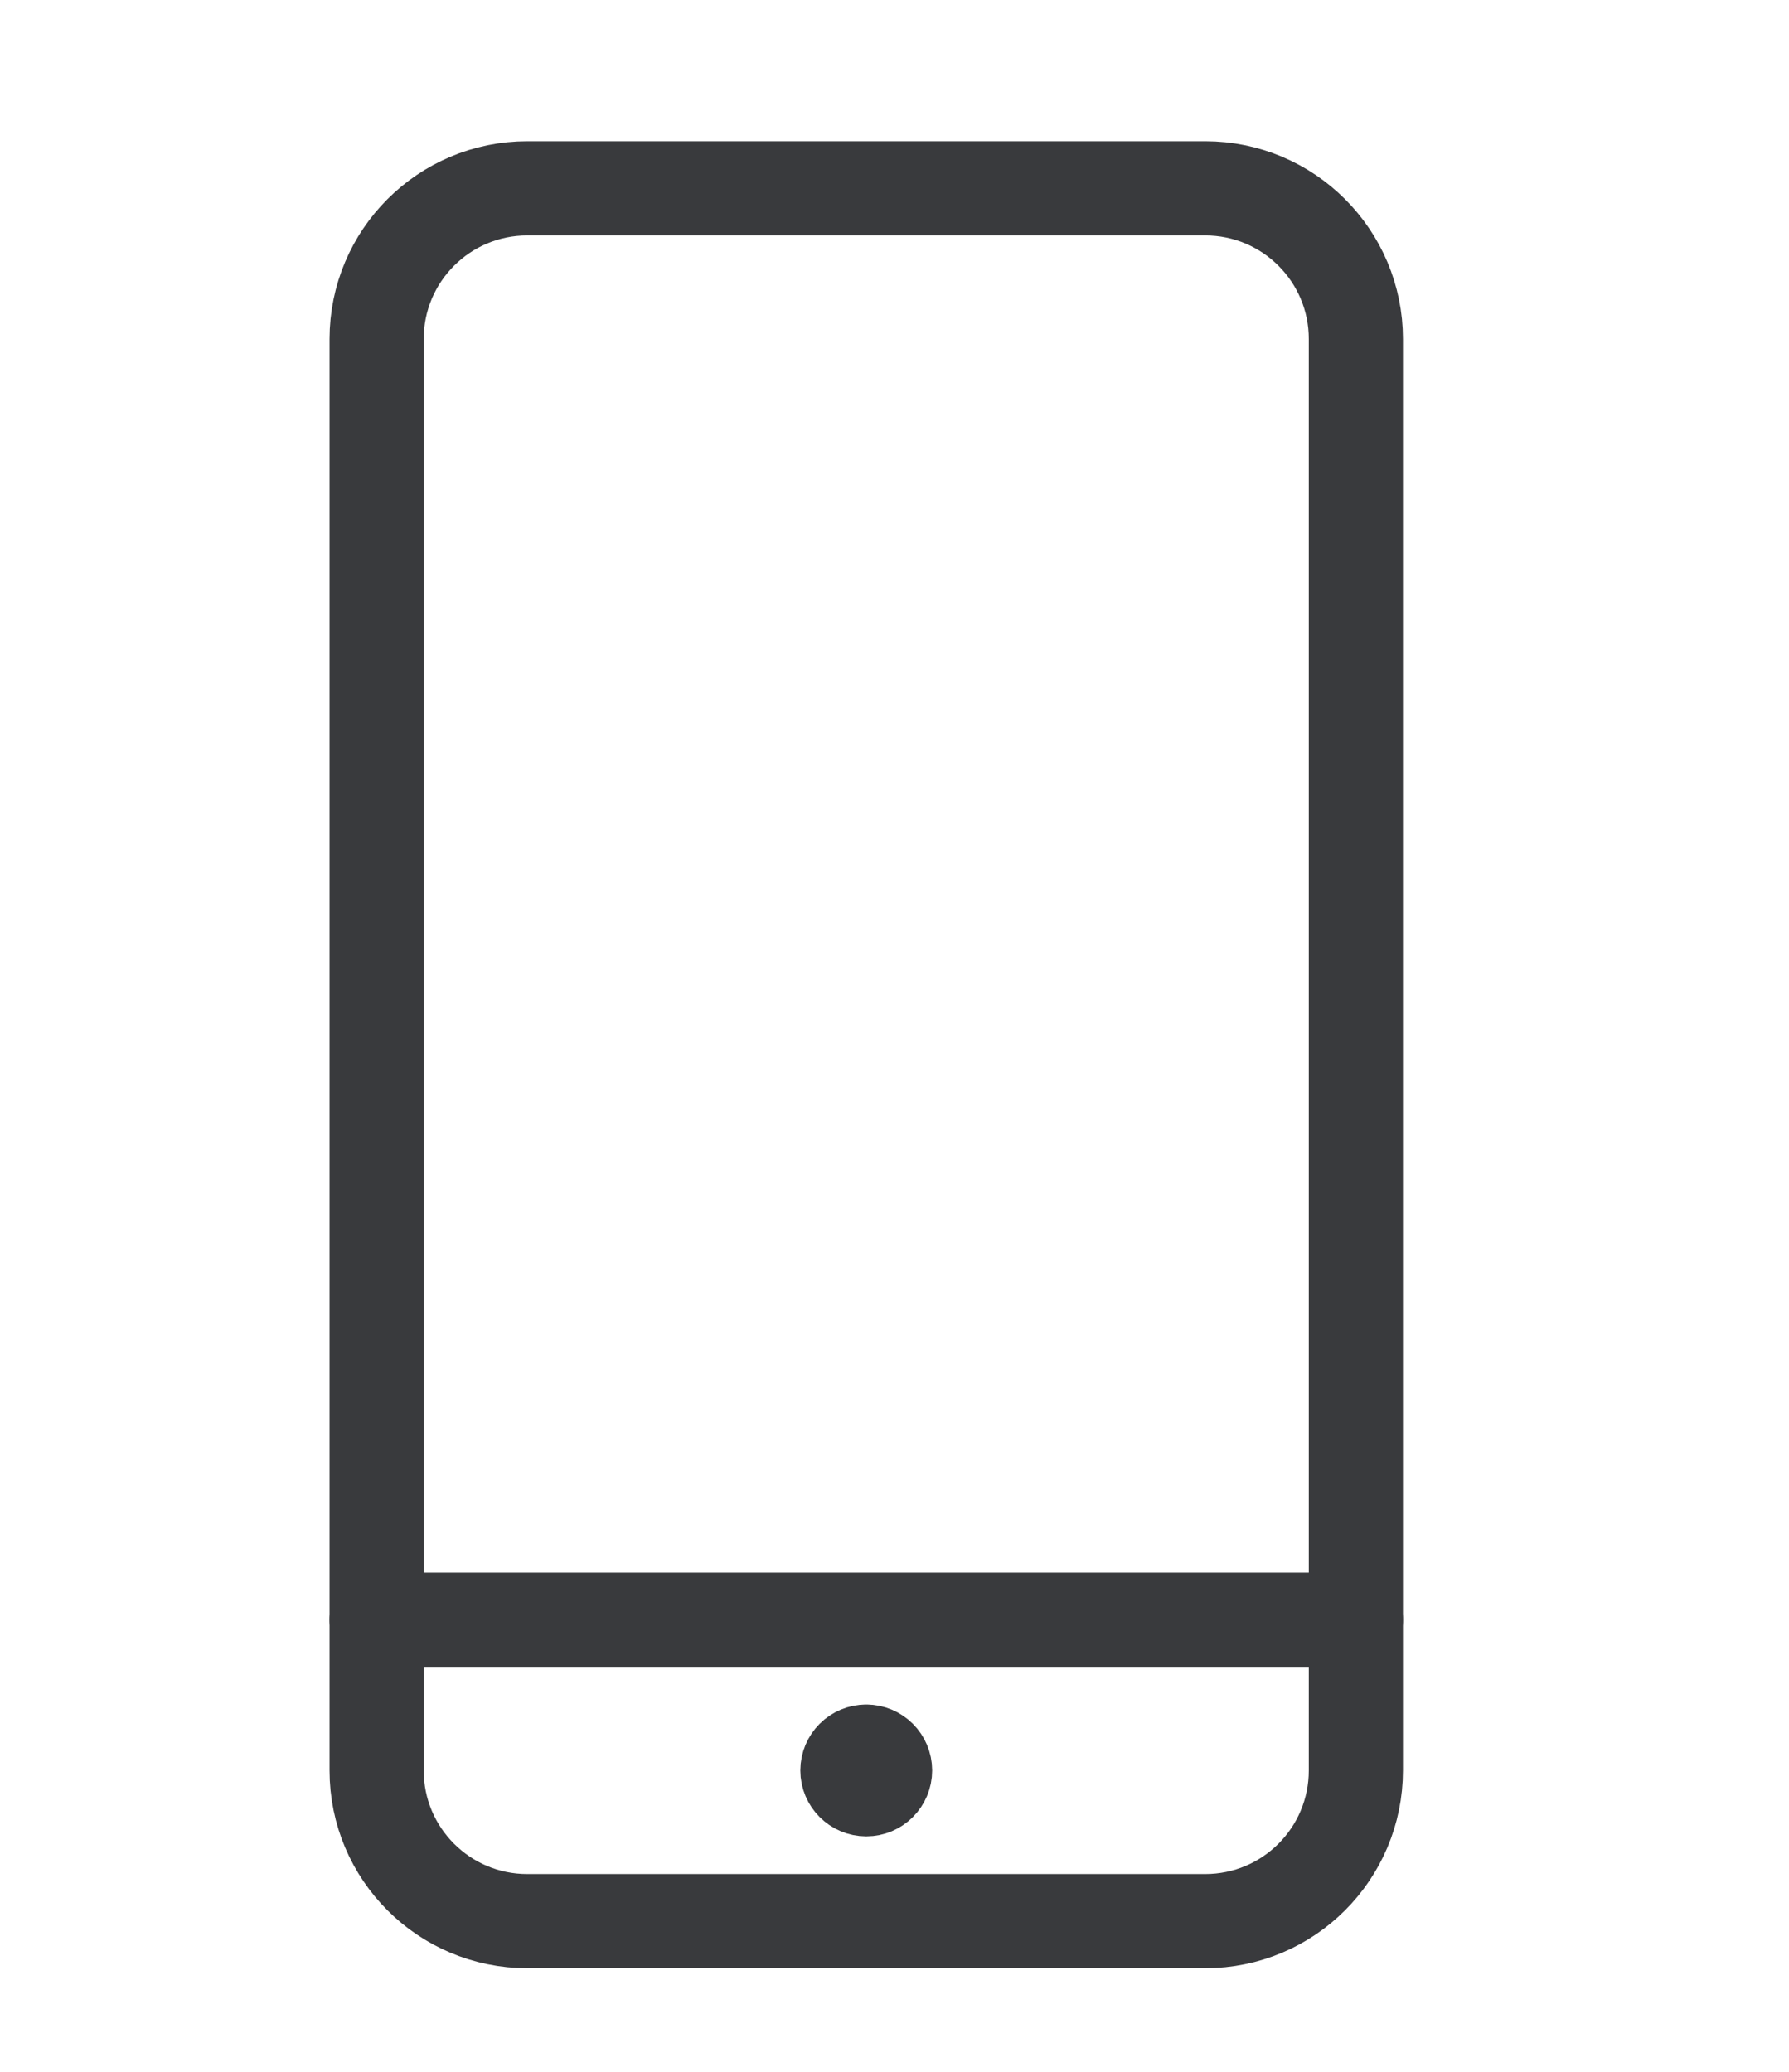
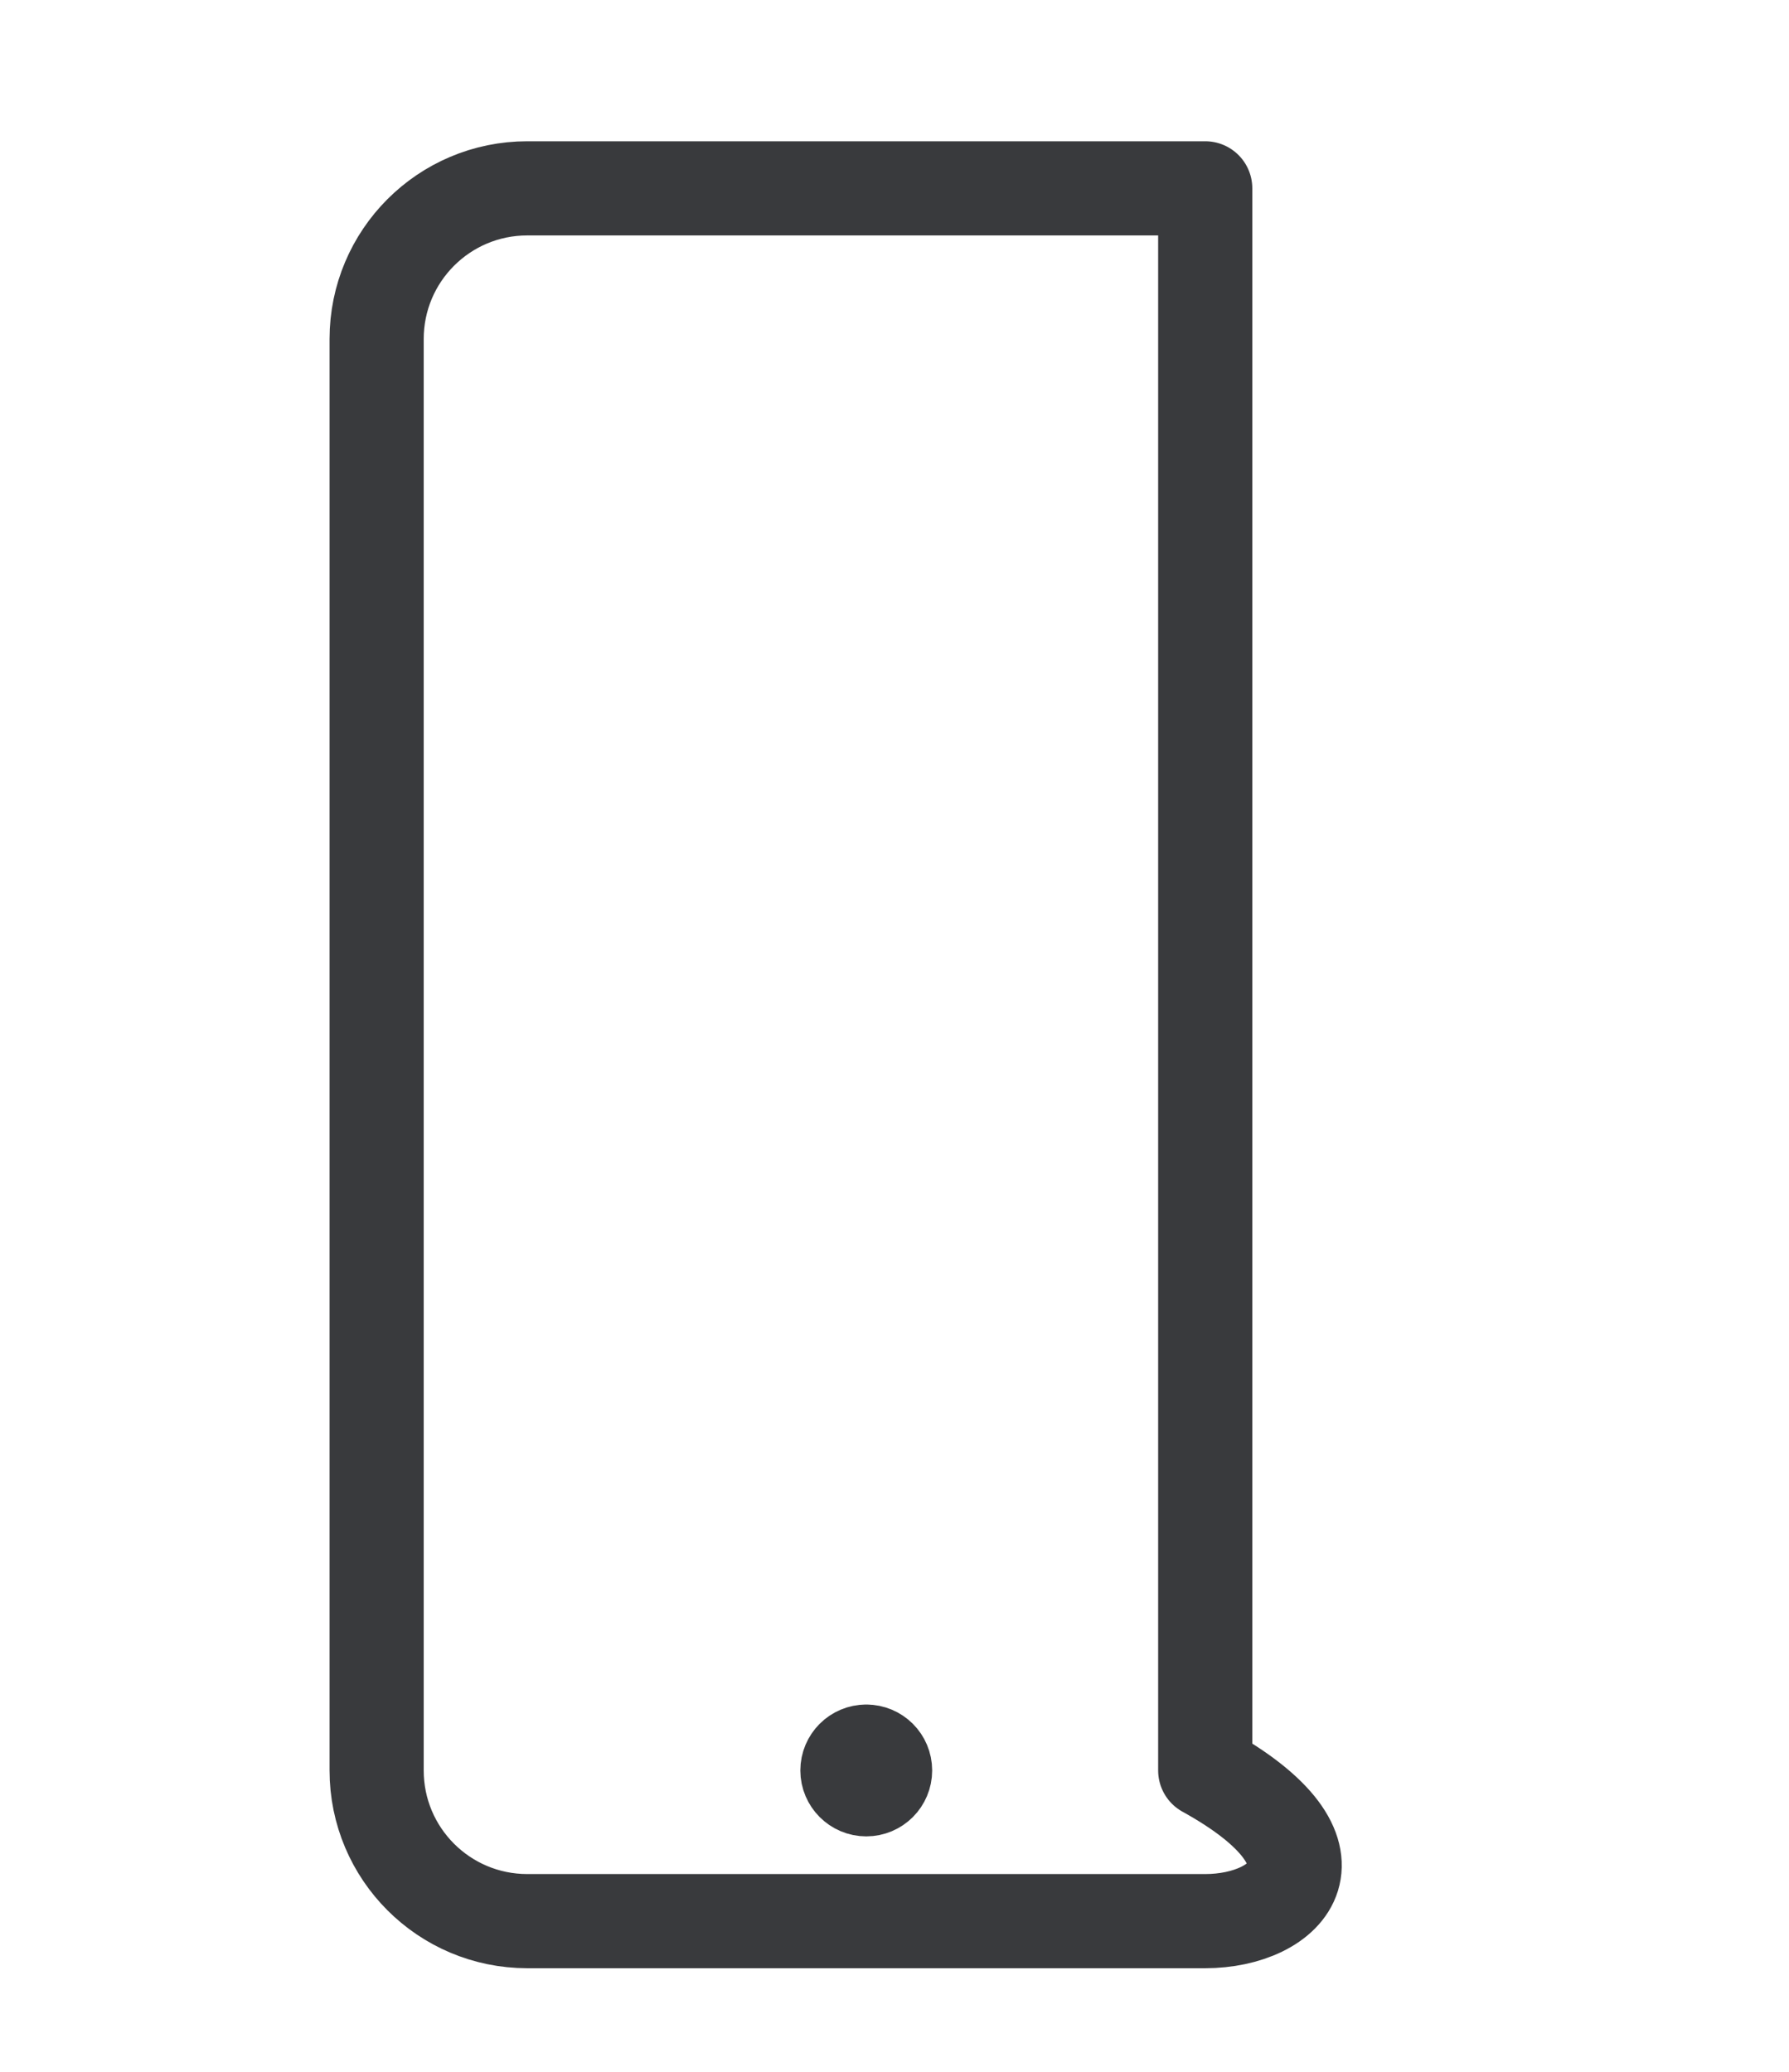
<svg xmlns="http://www.w3.org/2000/svg" width="19" height="22" viewBox="0 0 19 22" fill="none">
-   <path d="M14.4 17.2H4" stroke="#393A3D" stroke-linecap="round" stroke-linejoin="round" />
  <path d="M9.2 18.6V18.6V18.6C9.311 18.6 9.4 18.689 9.4 18.8V18.8V18.8C9.4 18.91 9.311 19 9.2 19V19V19C9.09 19 9 18.91 9 18.8V18.8V18.8V18.8C9 18.689 9.09 18.6 9.2 18.6" stroke="#393A3D" stroke-linecap="round" stroke-linejoin="round" />
-   <path fill-rule="evenodd" clip-rule="evenodd" d="M5.6 20.4C4.716 20.4 4 19.684 4 18.8V3.6C4 2.716 4.716 2 5.6 2H12.8C13.684 2 14.4 2.716 14.4 3.6V18.8C14.4 19.684 13.684 20.4 12.8 20.4H5.6Z" stroke="#393A3D" stroke-linecap="round" stroke-linejoin="round" />
+   <path fill-rule="evenodd" clip-rule="evenodd" d="M5.6 20.4C4.716 20.4 4 19.684 4 18.8V3.6C4 2.716 4.716 2 5.6 2H12.8V18.8C14.4 19.684 13.684 20.4 12.8 20.4H5.6Z" stroke="#393A3D" stroke-linecap="round" stroke-linejoin="round" />
</svg>